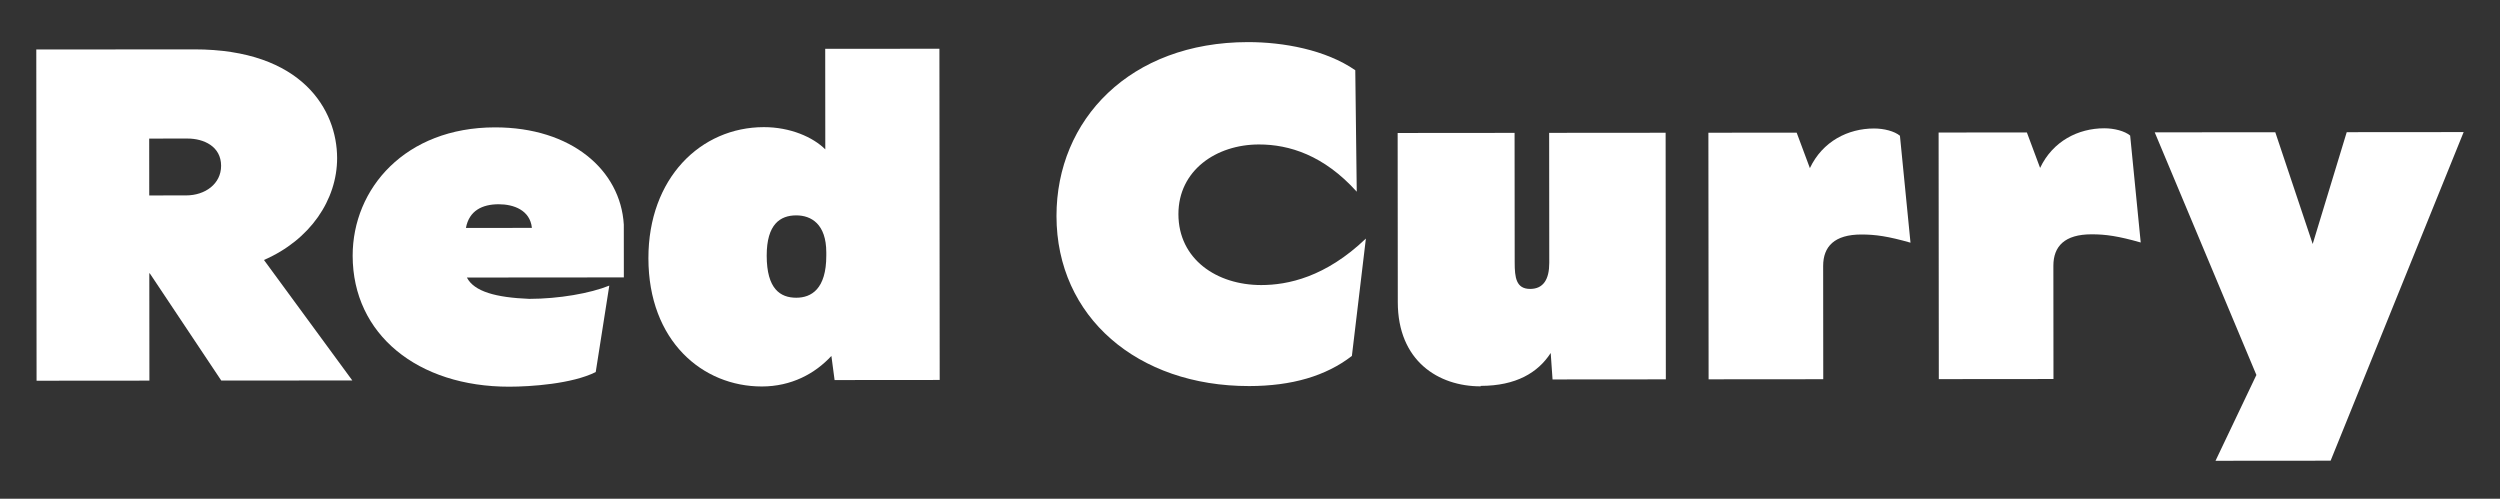
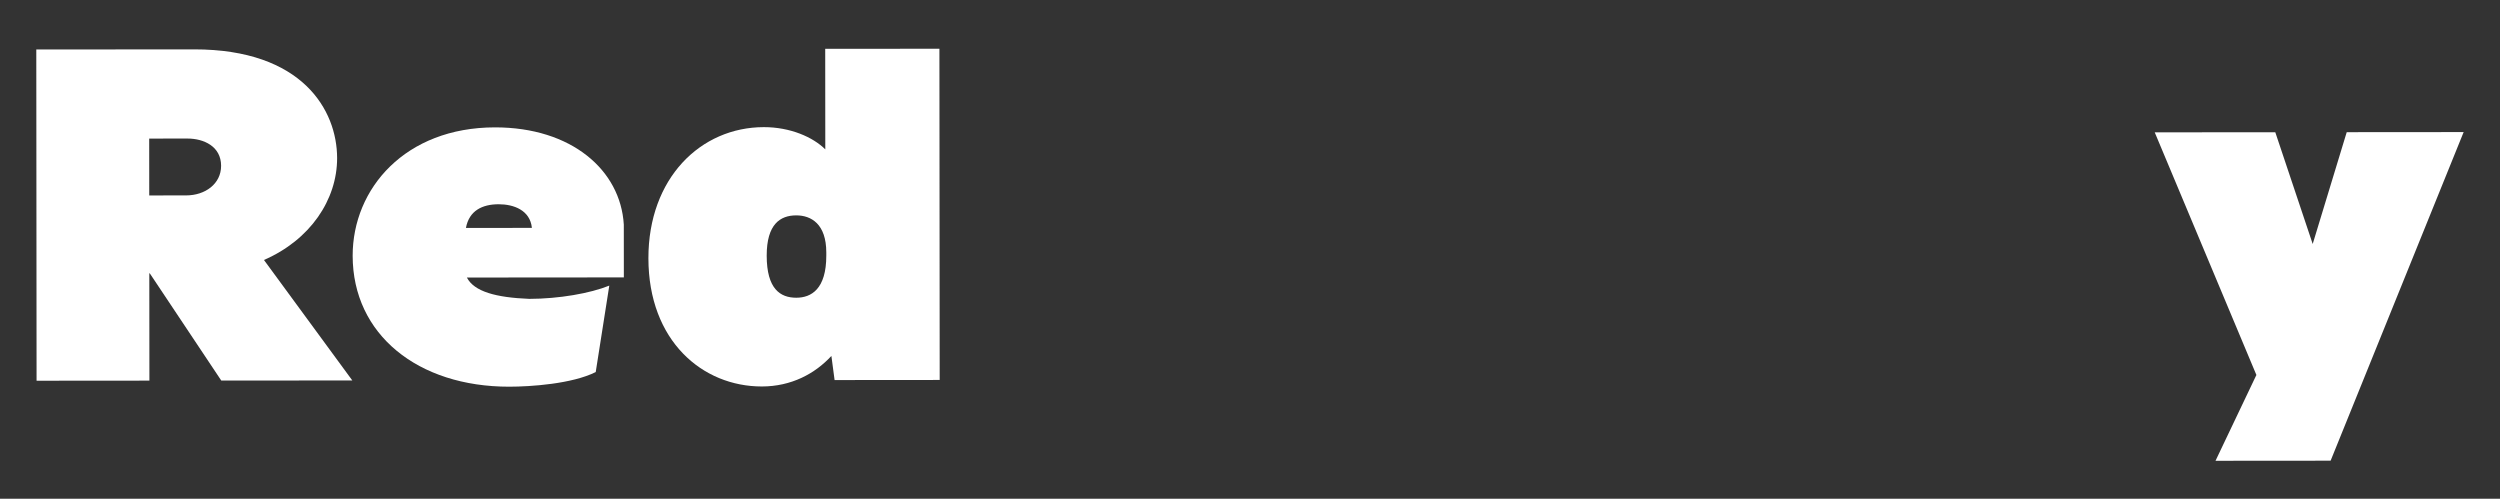
<svg xmlns="http://www.w3.org/2000/svg" xmlns:ns1="http://www.serif.com/" width="396" height="79" viewBox="0 0 396 79" version="1.1" xml:space="preserve" style="fill-rule:evenodd;clip-rule:evenodd;stroke-linejoin:round;stroke-miterlimit:2;">
  <rect x="0" y="0" width="396" height="79" fill="#333333" stroke="none" />
  <rect id="Red-Curry-Chicken---Line-1" ns1:id="Red Curry Chicken - Line 1" x="-0" y="0.566" width="396" height="77.498" style="fill:none;" />
  <g id="Red-Curry-Chicken" ns1:id="Red Curry Chicken">
    <g>
      <path d="M5.792,60.306l17.873,-0.015l-0.015,-16.999l0.072,-0l11.329,16.989l20.756,-0.017l-13.997,-19.085c7.348,-3.19 11.595,-9.559 11.589,-16.142c-0.006,-7.58 -5.492,-17.232 -22.644,-17.218l-25.007,0.021l0.044,52.466Zm23.685,-29.352l-5.837,0.005l-0.008,-9.008l6.054,-0.005c2.595,-0.003 5.334,1.24 5.337,4.317c0.002,2.856 -2.519,4.689 -5.546,4.691Z" style="fill:#fff;fill-rule:nonzero;" />
      <path d="M80.671,61.252c3.388,-0.003 9.945,-0.441 13.691,-2.318l2.151,-13.695c-3.026,1.228 -7.998,2.097 -12.682,2.101c-5.261,-0.212 -8.722,-1.146 -9.877,-3.379l24.864,-0.021l-0.007,-8.36c-0.512,-8.647 -8.301,-15.415 -20.408,-15.405c-14.198,0.012 -22.549,9.676 -22.541,20.342c0.011,12.468 10.324,20.747 24.809,20.735Zm3.583,-25.155l-10.45,0.009c0.502,-2.739 2.591,-3.75 5.186,-3.752c2.378,-0.002 4.973,0.933 5.264,3.743Z" style="fill:#fff;fill-rule:nonzero;" />
      <path d="M120.669,61.218c4.685,-0.004 8.43,-2.025 11.023,-4.838l0.507,3.82l16.648,-0.014l-0.044,-52.466l-18.089,0.015l0.013,15.927c-1.947,-1.944 -5.552,-3.526 -9.732,-3.523c-10.017,0.009 -18.299,8.087 -18.288,20.771c0.011,13.117 8.593,20.316 17.962,20.308Zm5.466,-14.058c-2.523,0.002 -4.686,-1.372 -4.69,-6.662c-0.005,-5.001 2.156,-6.38 4.679,-6.382c2.378,-0.002 4.757,1.373 4.761,5.866l0,0.508c0.005,5.29 -2.372,6.668 -4.75,6.67Z" style="fill:#fff;fill-rule:nonzero;" />
-       <path d="M197.854,61.153c6.775,-0.005 12.178,-1.595 16.284,-4.77l2.218,-18.595c-6.409,6.131 -12.39,7.361 -16.569,7.365c-7.063,0.006 -13.12,-4.097 -13.126,-11.232c-0.006,-6.919 5.972,-11.031 12.746,-11.037c4.829,-0.004 10.308,1.721 15.501,7.482l-0.232,-19.242c-4.687,-3.239 -11.39,-4.459 -17.012,-4.454c-18.665,0.016 -30.33,12.277 -30.317,27.555c0.013,16 12.85,26.943 30.507,26.928Z" style="fill:#fff;fill-rule:nonzero;" />
-       <path d="M234.537,61.123c5.621,-0.005 9.079,-2.101 11.094,-5.208l0.292,4.189l17.945,-0.015l-0.033,-39.061l-18.45,0.015l0.018,20.588c0.002,2.611 -0.934,4.133 -3.024,4.134c-2.234,0.002 -2.451,-1.809 -2.453,-4.201l-0.018,-20.516l-18.521,0.016l0.022,26.809c0.008,9.297 6.426,13.327 13.128,13.322l-0,-0.072Z" style="fill:#fff;fill-rule:nonzero;" />
-       <path d="M270.642,60.083l18.161,-0.015l-0.015,-17.929c-0.002,-3.108 1.798,-4.99 6.05,-4.994c2.234,-0.002 4.252,0.286 7.784,1.295l-1.672,-16.939c-0.865,-0.72 -2.523,-1.151 -4.108,-1.149c-4.108,0.003 -8.142,2.024 -10.157,6.278l-2.094,-5.619l-13.982,0.011l0.033,39.061Z" style="fill:#fff;fill-rule:nonzero;" />
-       <path d="M307.109,60.053l18.161,-0.016l-0.015,-17.929c-0.003,-3.108 1.797,-4.99 6.049,-4.993c2.234,-0.002 4.252,0.285 7.785,1.295l-1.672,-16.939c-0.866,-0.72 -2.523,-1.151 -4.109,-1.15c-4.108,0.003 -8.142,2.025 -10.156,6.278l-2.095,-5.619l-13.981,0.012l0.033,39.061Z" style="fill:#fff;fill-rule:nonzero;" />
      <path d="M350.937,72.988l18.233,-0.015l21.072,-52.051l-18.521,0.015l-5.39,17.711l-5.925,-17.701l-19.098,0.016l16.104,38.434l-6.475,13.591Z" style="fill:#fff;fill-rule:nonzero;" />
    </g>
  </g>
</svg>